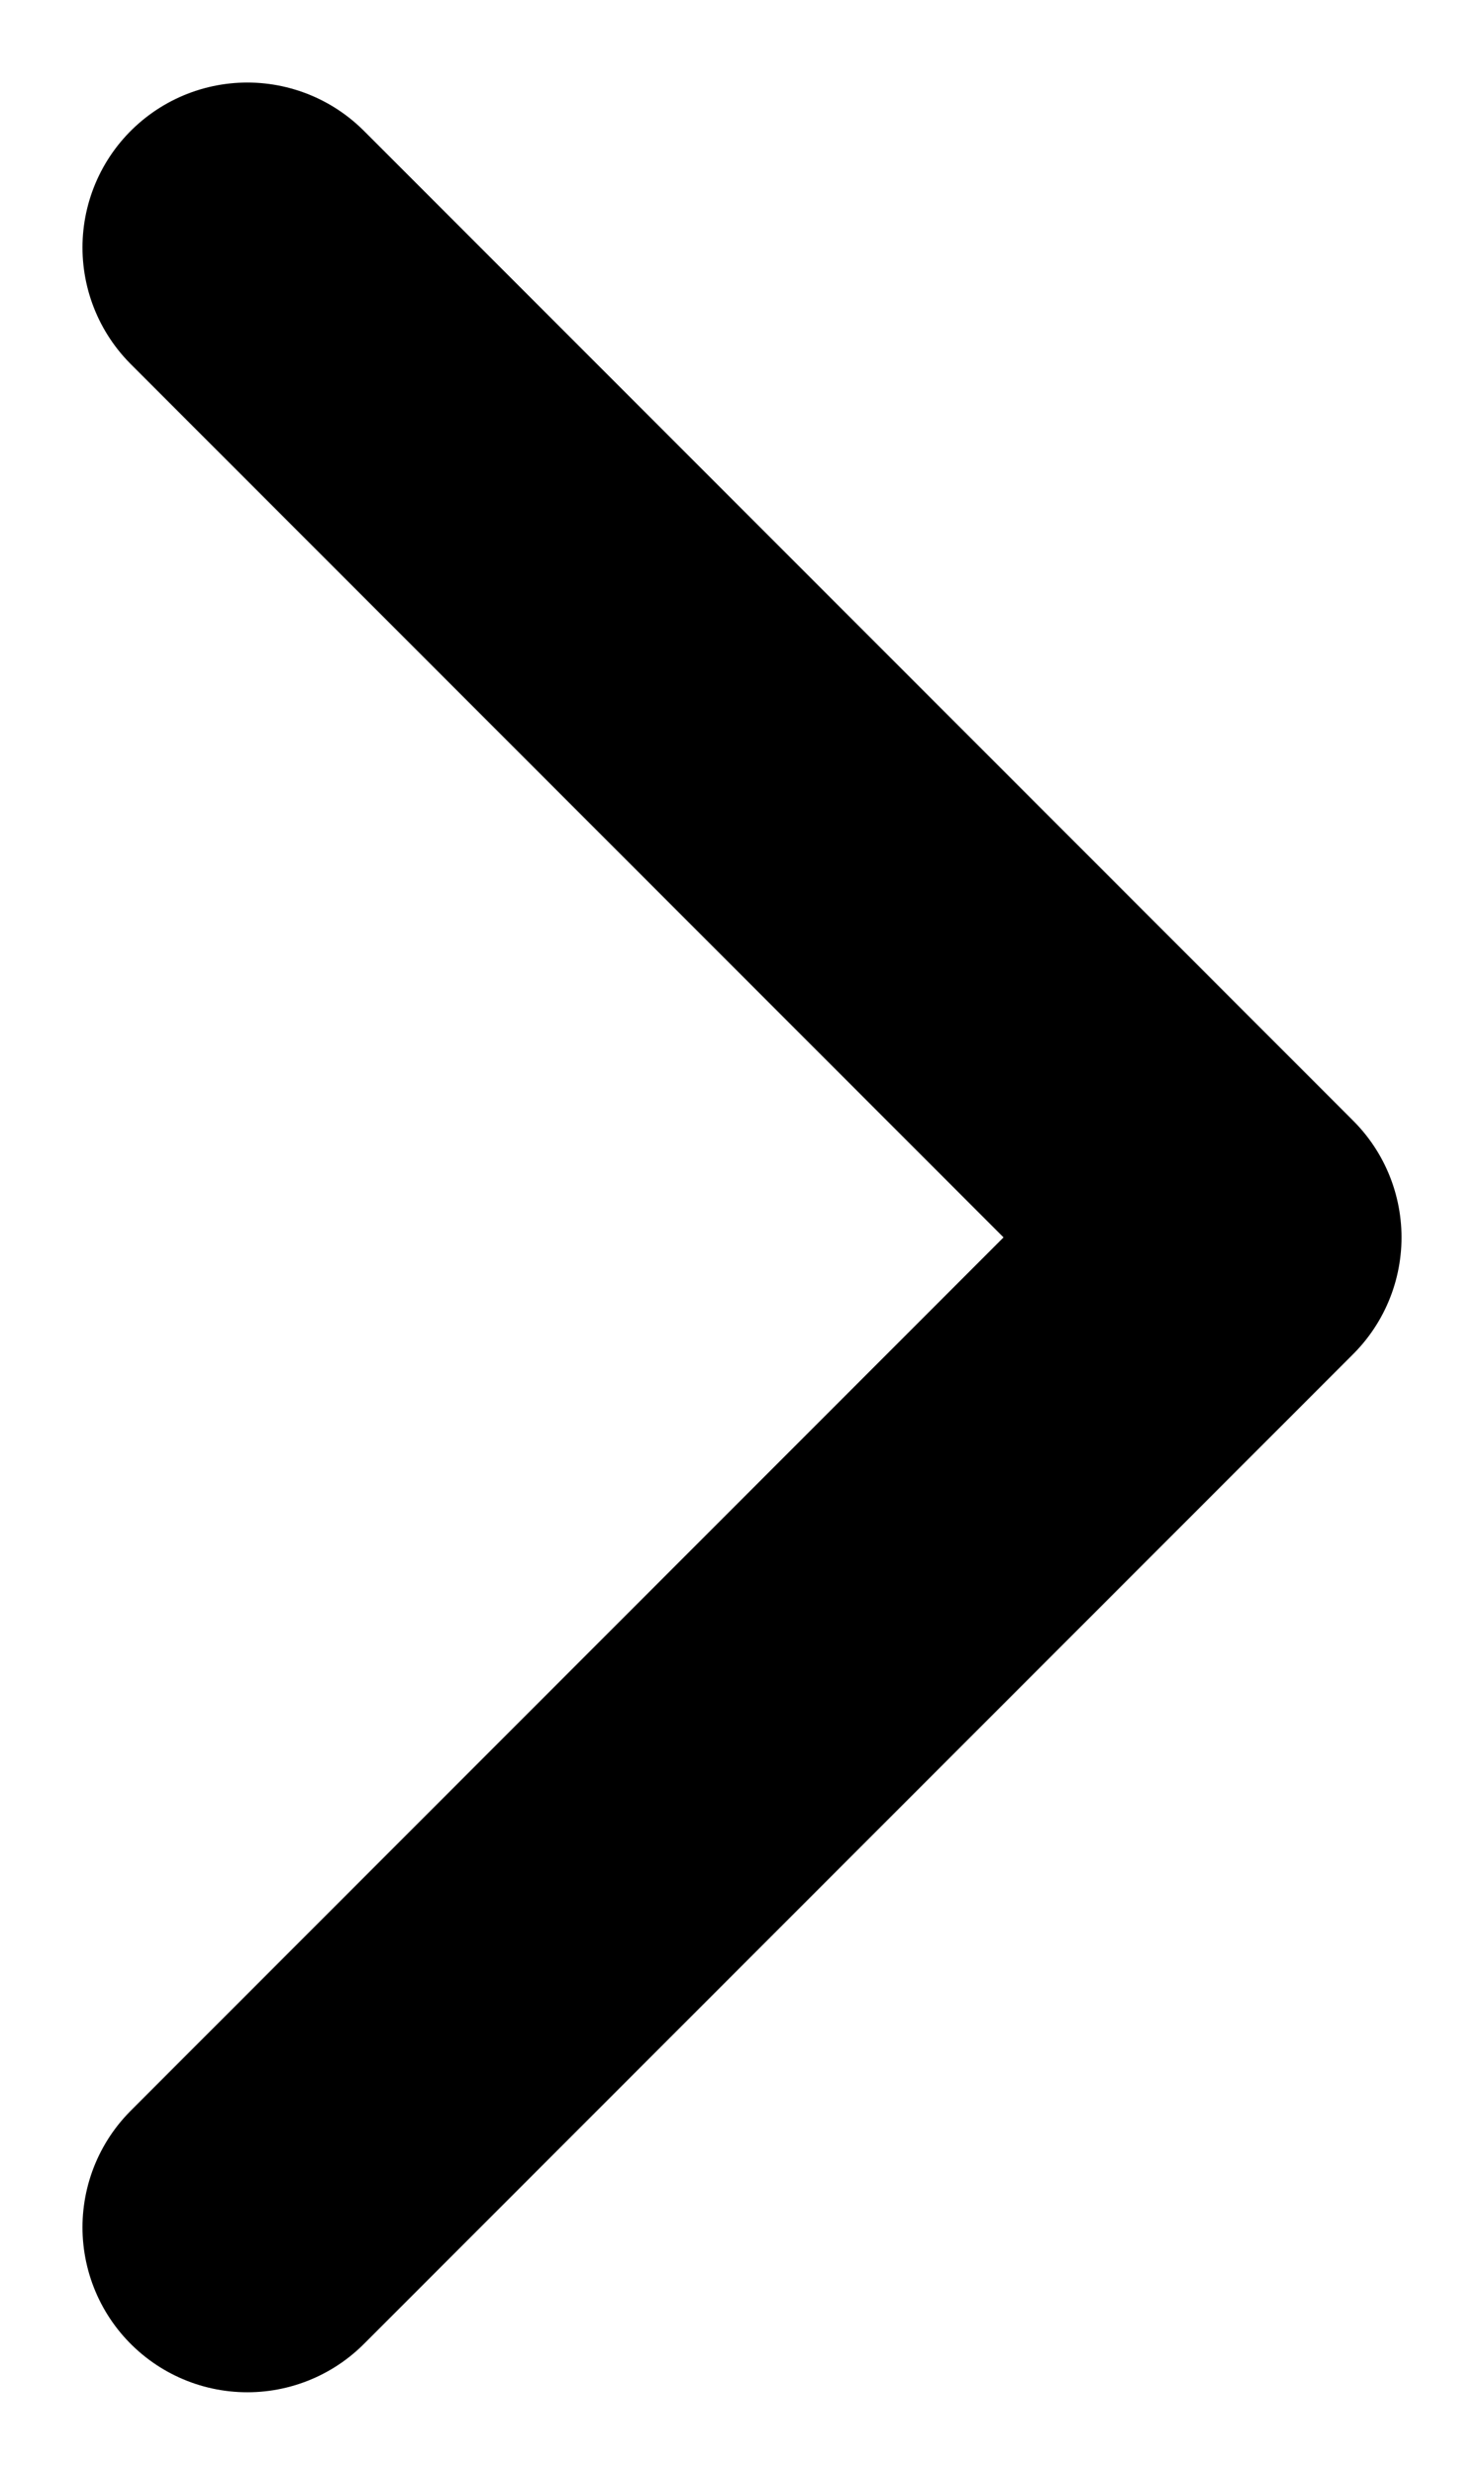
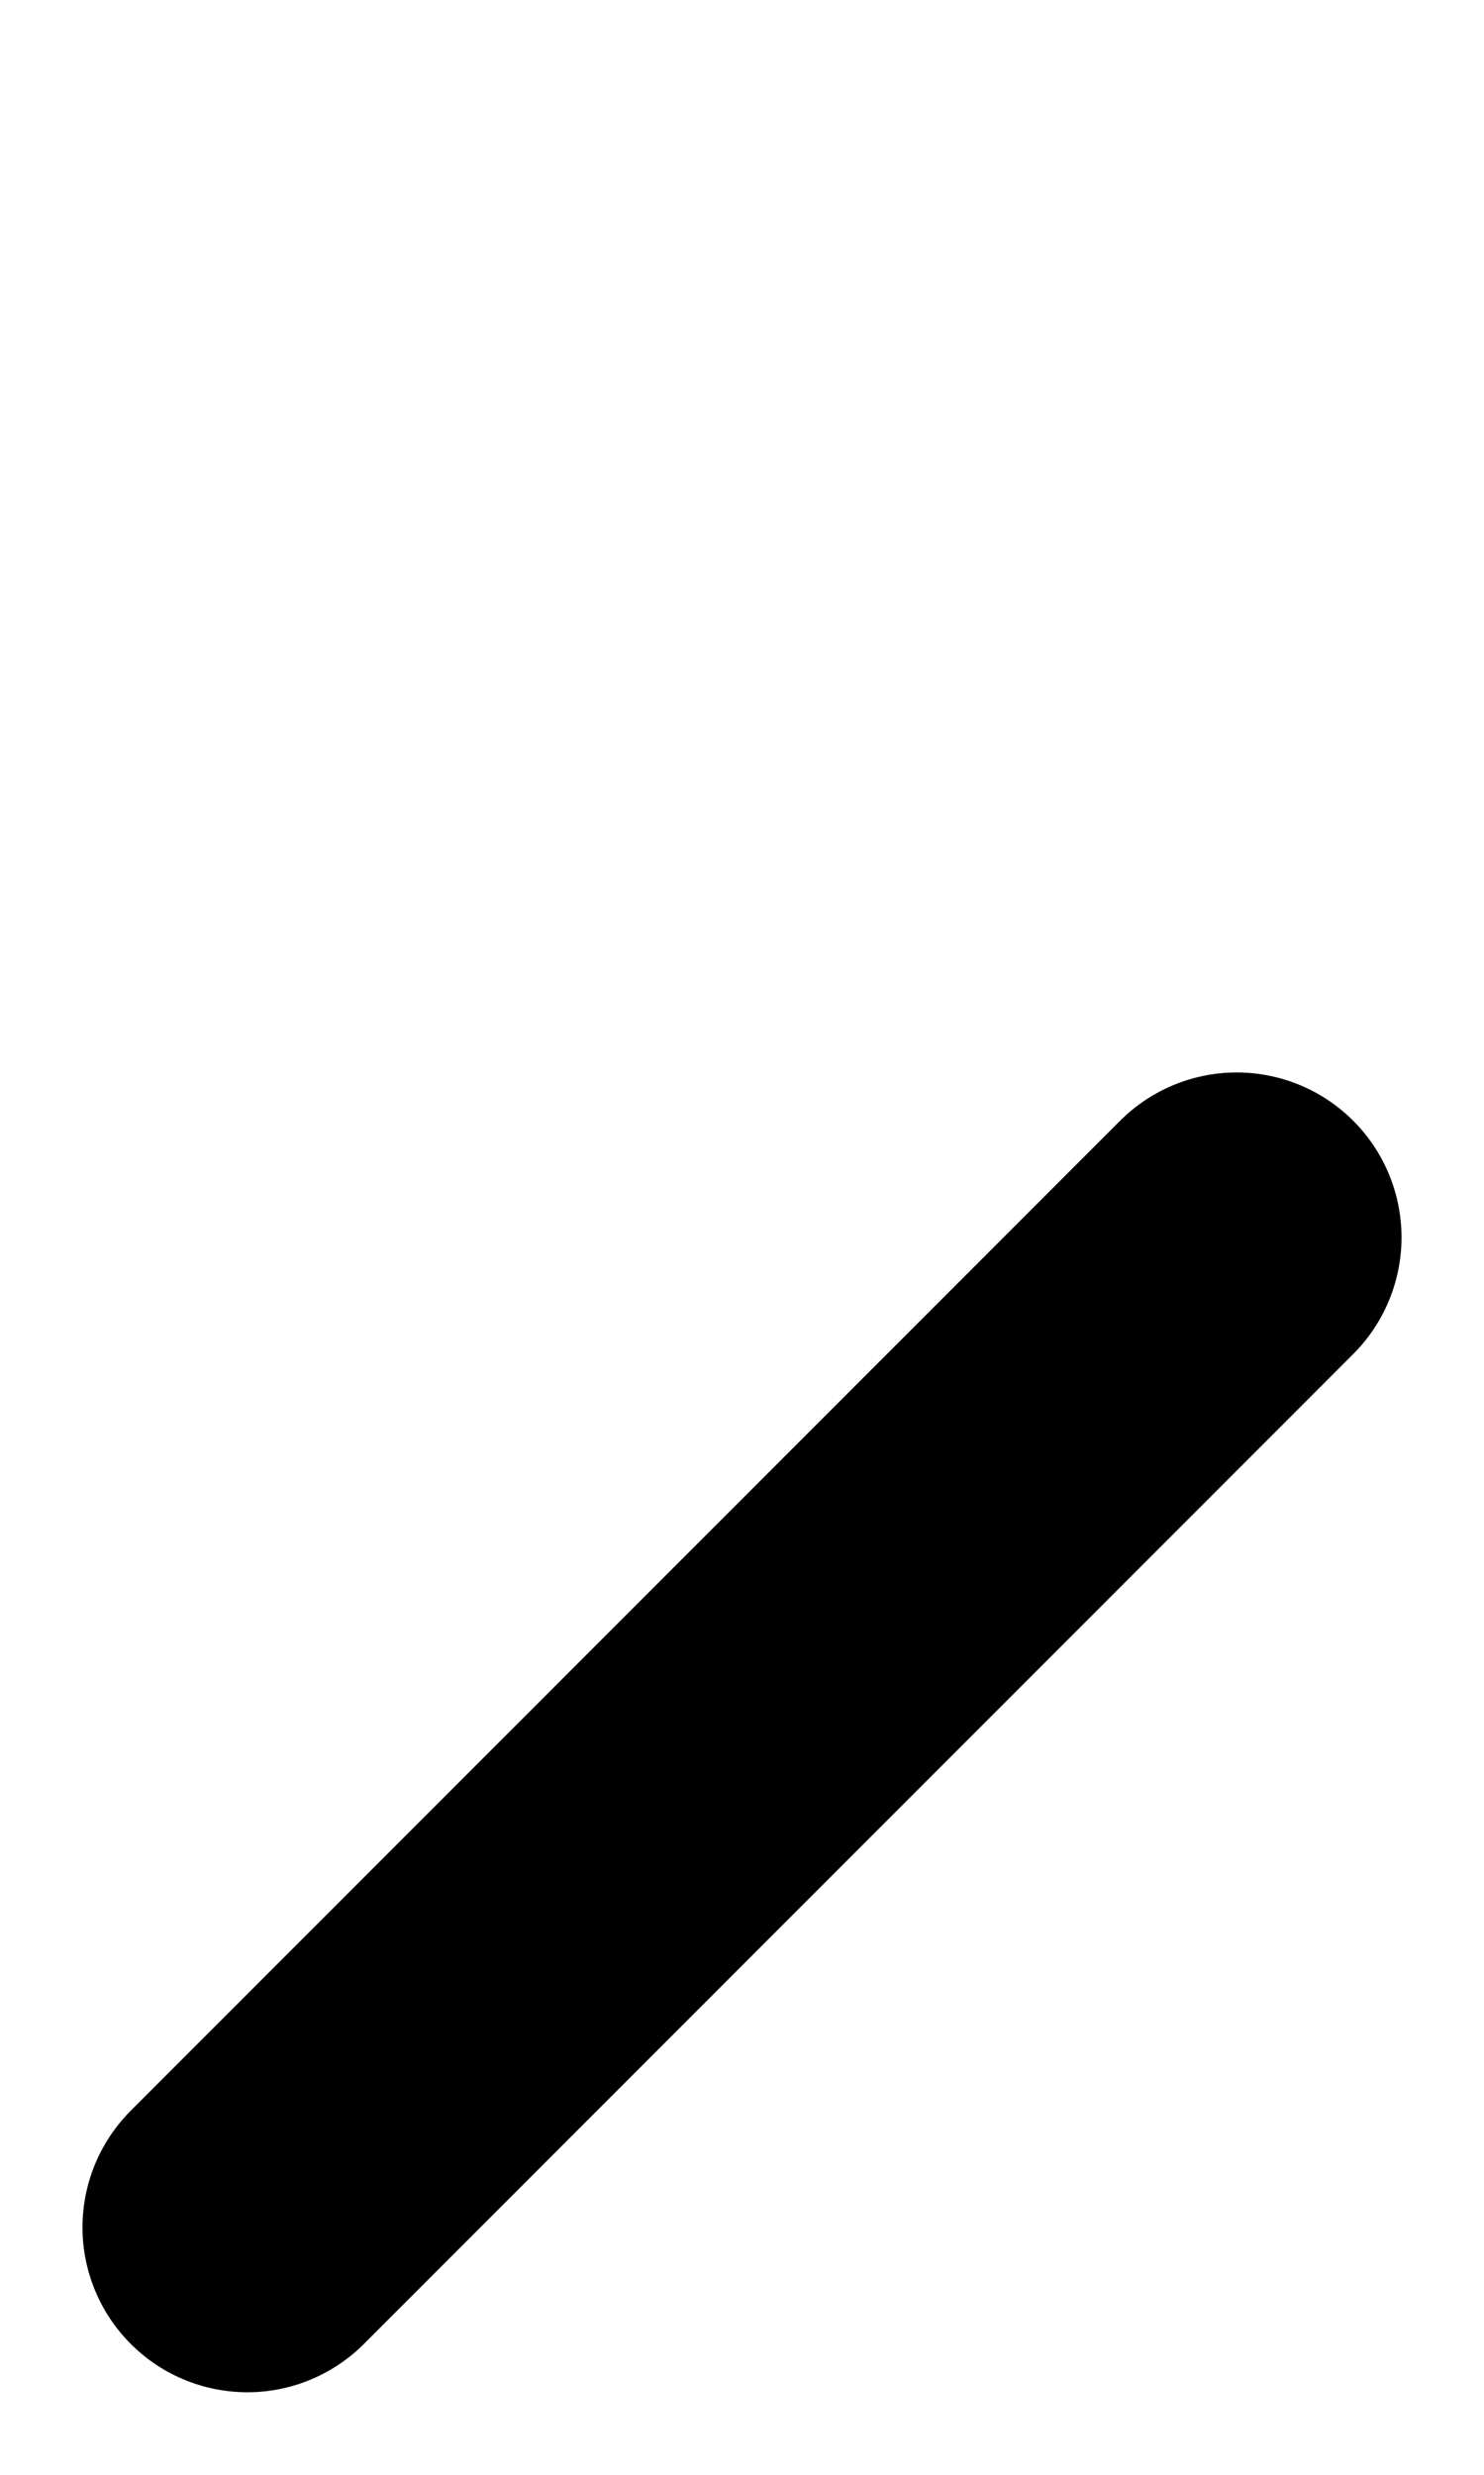
<svg xmlns="http://www.w3.org/2000/svg" width="6" height="10" viewBox="0 0 6 10" fill="none">
-   <path d="M1 9L5 5L1 1" stroke="#C5C5C5" style="stroke:#C5C5C5;stroke:color(display-p3 0.773 0.773 0.773);stroke-opacity:1;" stroke-width="1.333" stroke-linecap="round" stroke-linejoin="round" />
+   <path d="M1 9L5 5" stroke="#C5C5C5" style="stroke:#C5C5C5;stroke:color(display-p3 0.773 0.773 0.773);stroke-opacity:1;" stroke-width="1.333" stroke-linecap="round" stroke-linejoin="round" />
</svg>